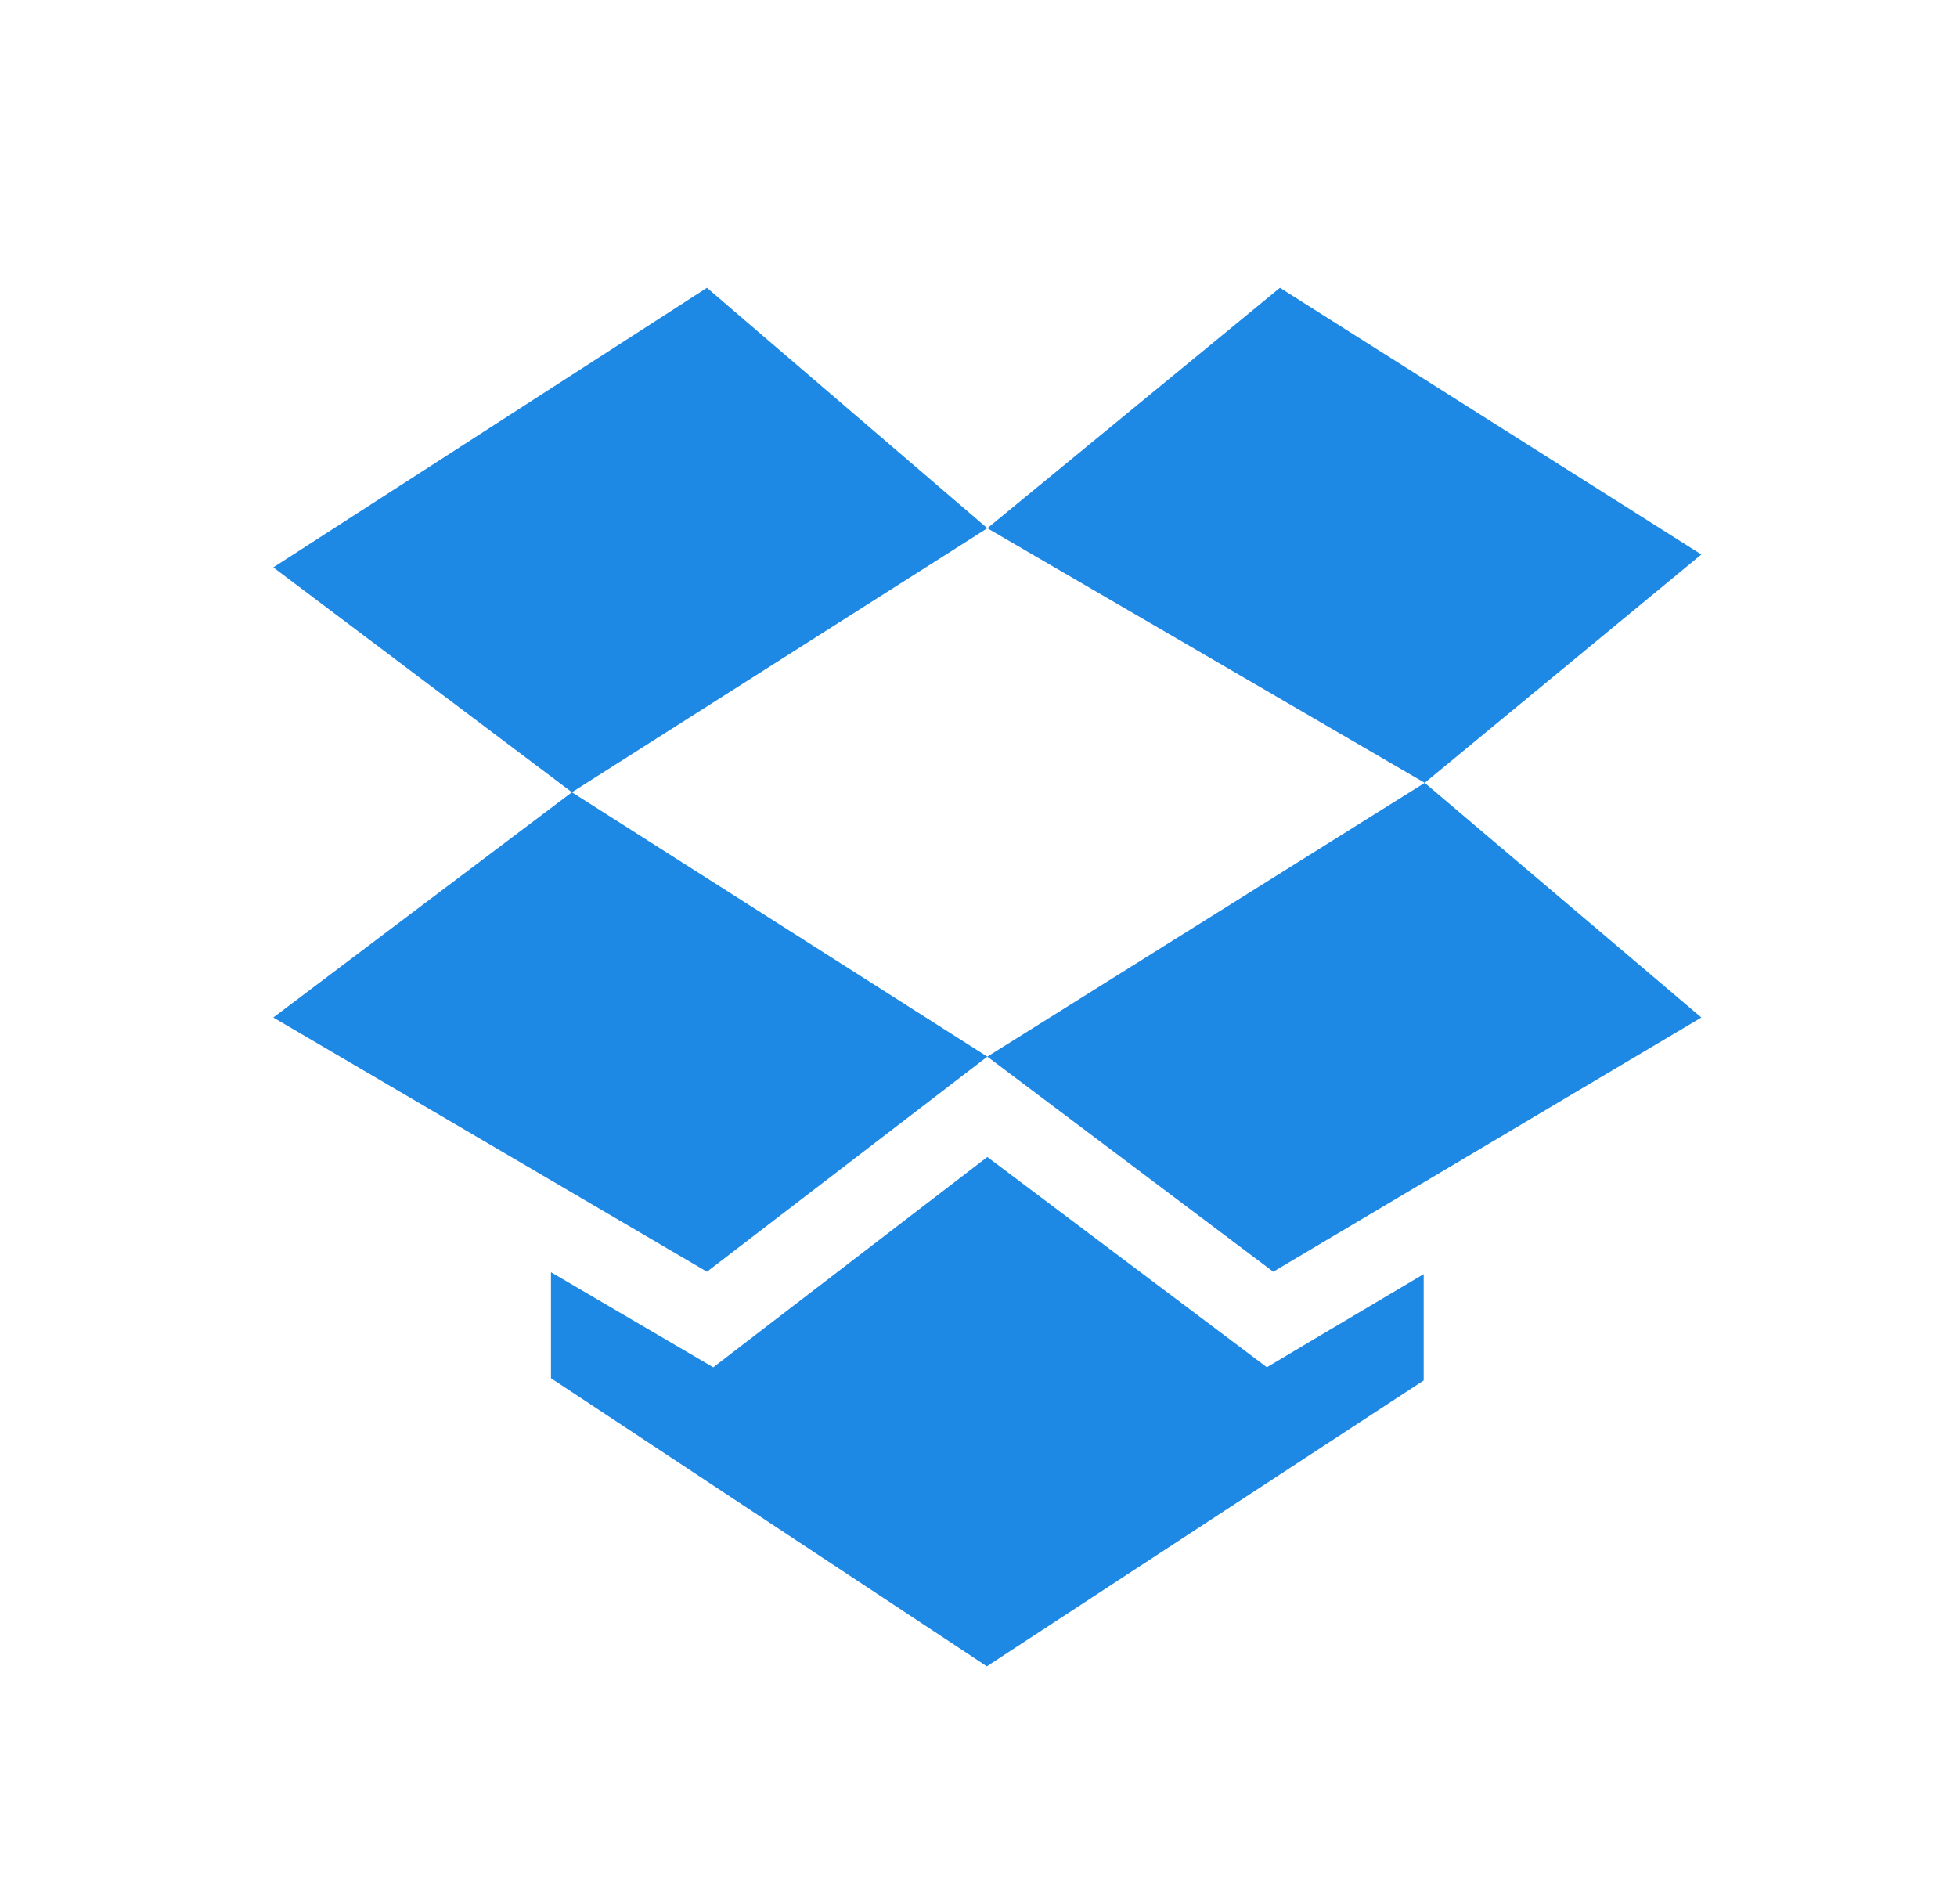
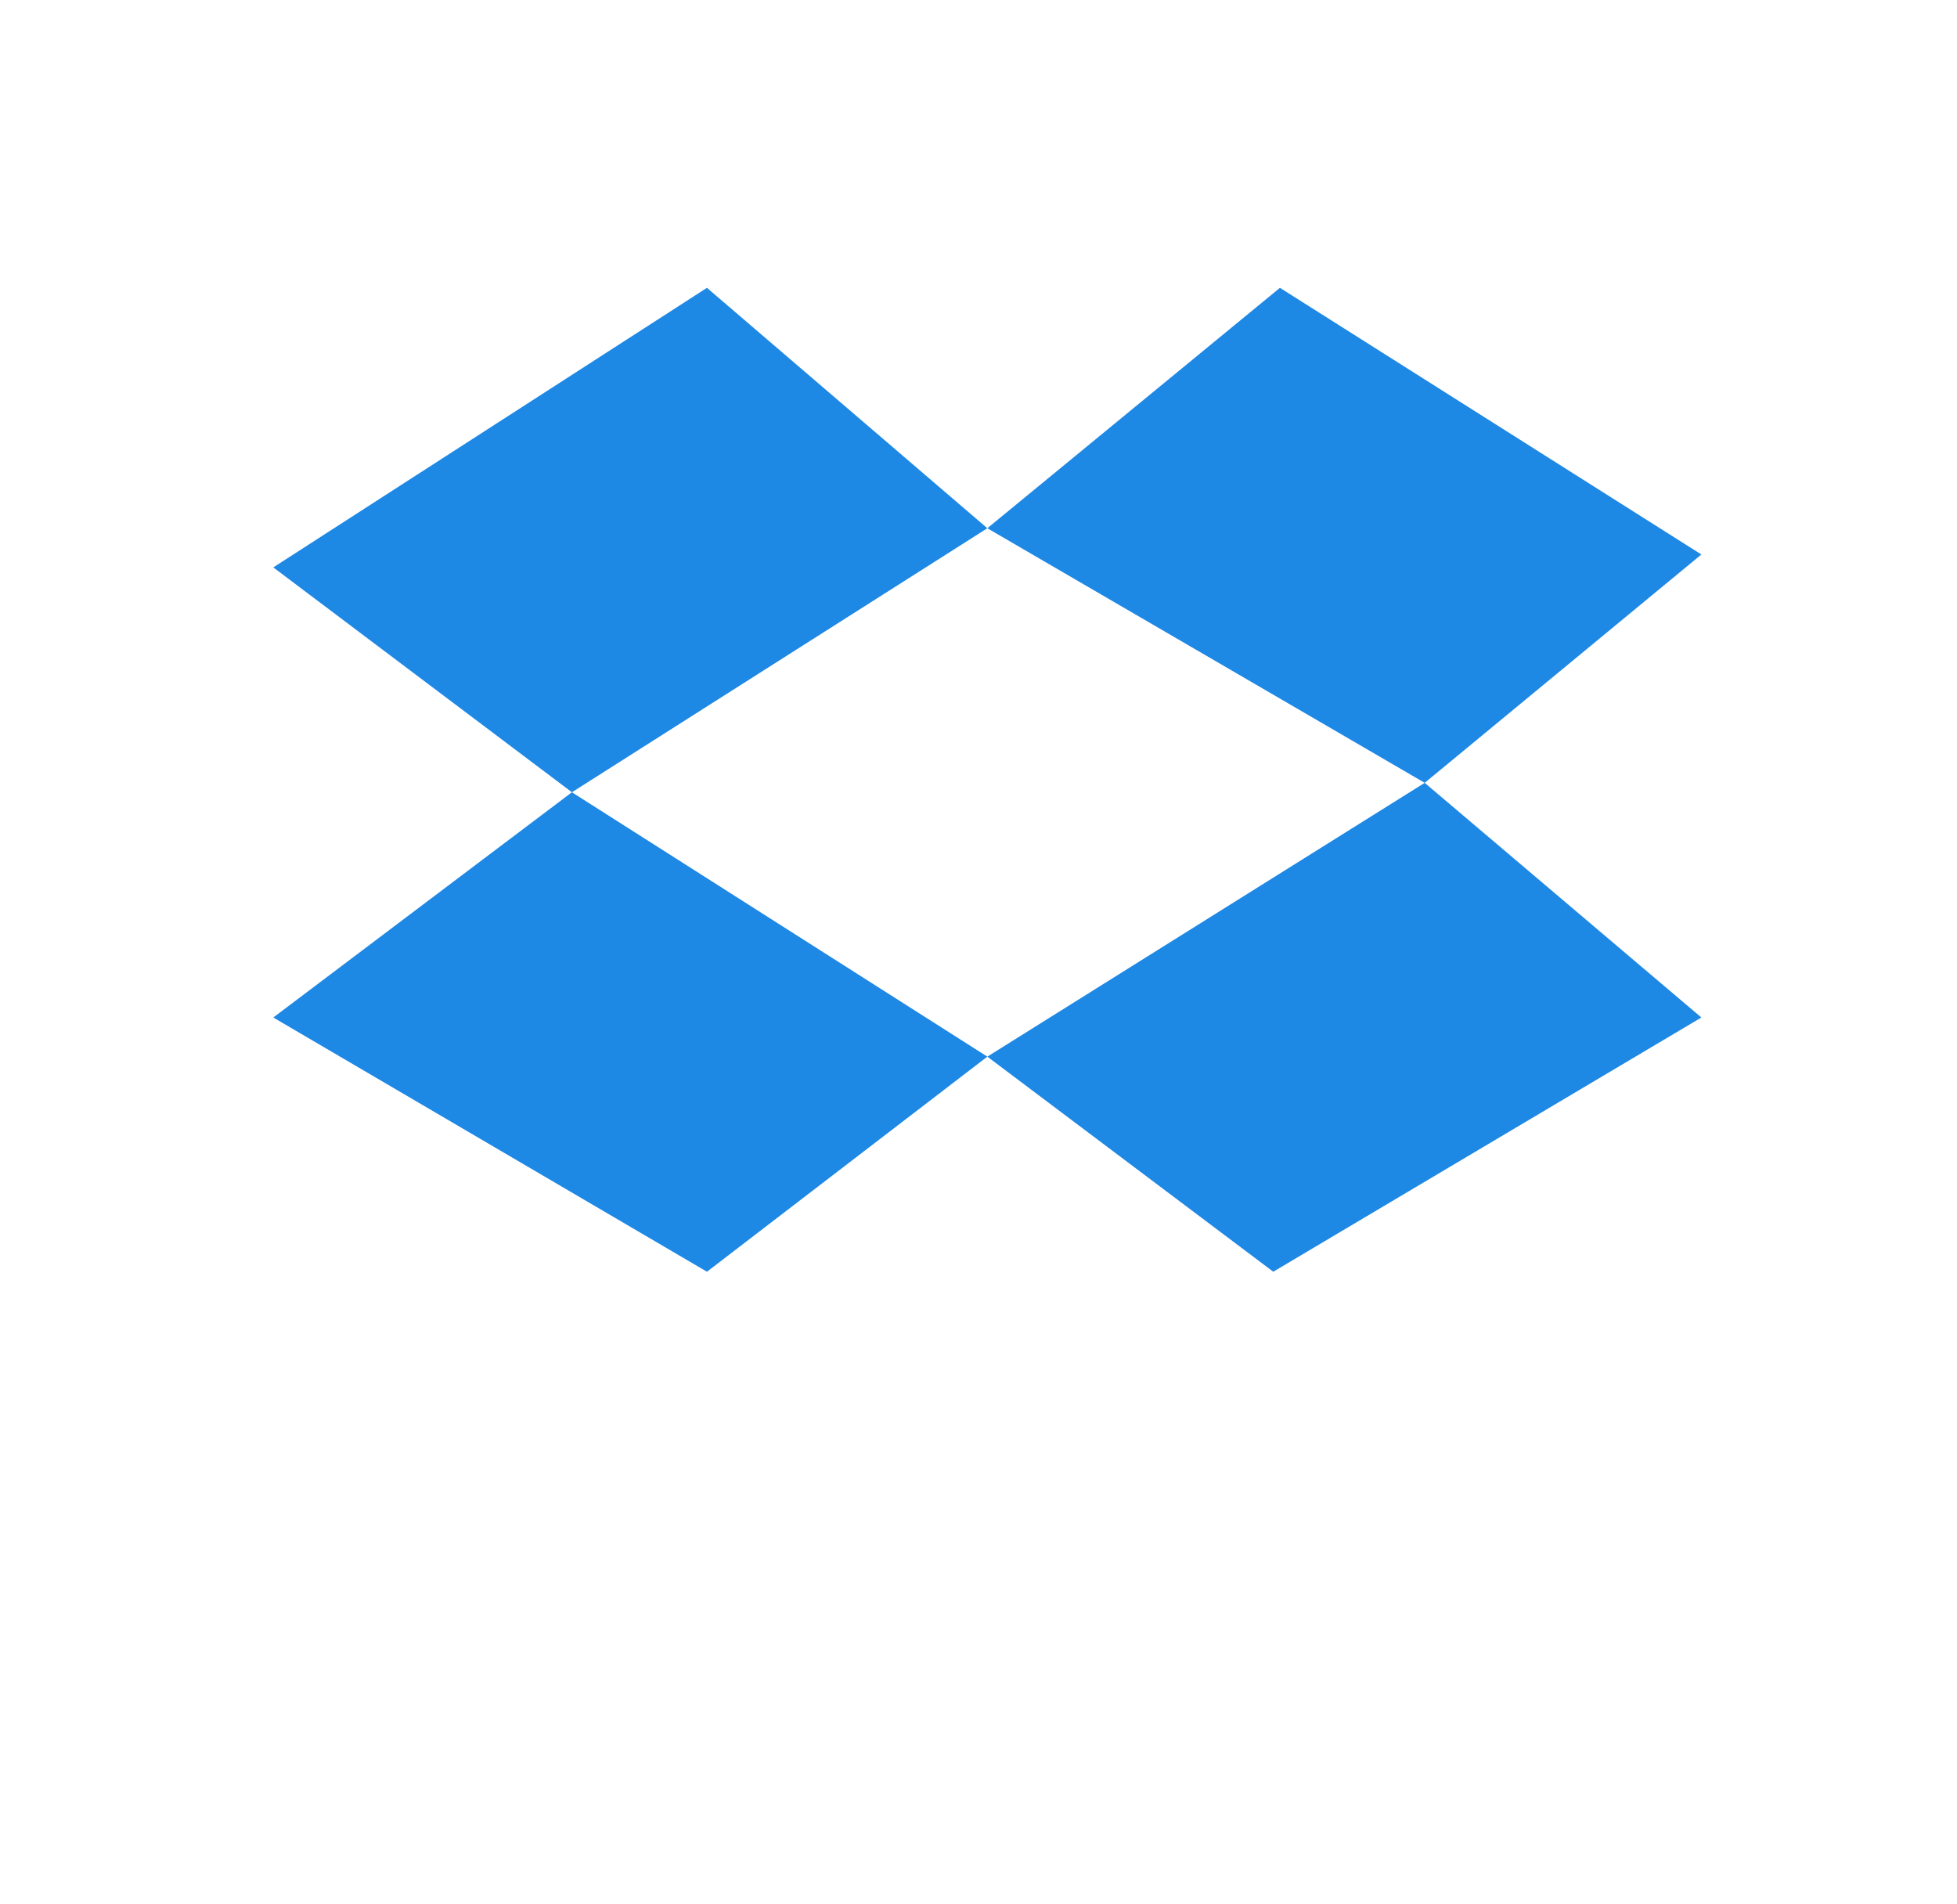
<svg xmlns="http://www.w3.org/2000/svg" width="37" height="36" viewBox="0 0 37 36" fill="none">
  <path d="M32.167 10.482L24.199 5.441L18.667 9.986L26.936 14.799L32.167 10.482ZM5.167 19.235L13.366 24.041L18.667 19.975L10.813 14.977L5.167 19.235ZM13.366 5.441L5.167 10.726L10.813 14.977L18.667 9.986L13.366 5.441ZM18.667 19.975L24.073 24.041L32.167 19.235L26.936 14.799L18.667 19.975Z" fill="#1E88E5" />
-   <path d="M24.813 25.334L23.952 25.847L23.151 25.244L18.667 21.872L14.283 25.235L13.485 25.848L12.616 25.339L10.417 24.05V26.054L18.658 31.5L26.917 26.096V24.086L24.813 25.334Z" fill="#1E88E5" />
</svg>